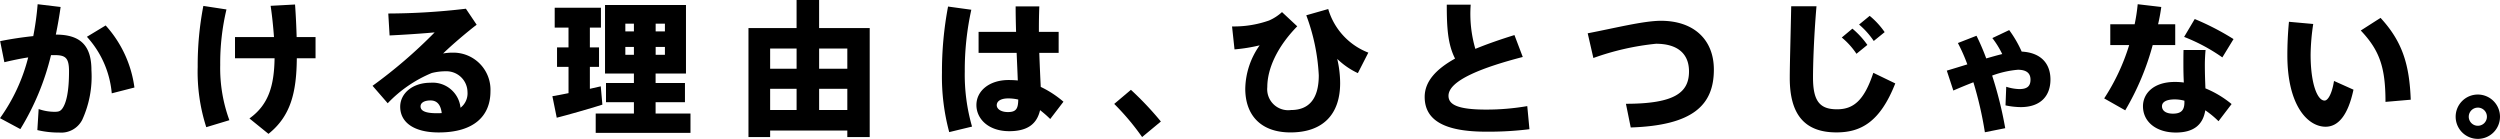
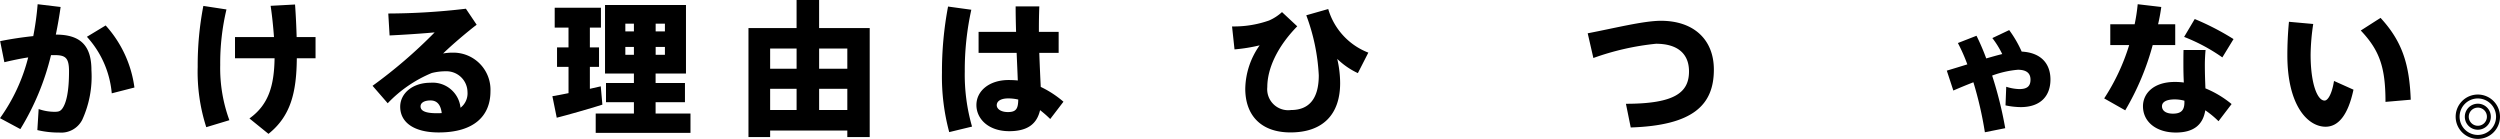
<svg xmlns="http://www.w3.org/2000/svg" id="グループ_318" data-name="グループ 318" width="296.93" height="16.494" viewBox="0 0 296.93 16.494">
  <defs>
    <clipPath id="clip-path">
      <rect id="長方形_89" data-name="長方形 89" width="296.93" height="16.494" transform="translate(0 0)" />
    </clipPath>
  </defs>
  <g id="グループ_318-2" data-name="グループ 318" transform="translate(0 0)" clip-path="url(#clip-path)">
    <path id="パス_669" data-name="パス 669" d="M3.953,4.886a34.308,34.308,0,0,0,.518-3.78L7.2,1.434c-.155,1.1-.345,2.192-.569,3.28,2.952,0,4.229,1.329,4.229,4.229A12.326,12.326,0,0,1,9.77,14.83a2.8,2.8,0,0,1-2.728,1.519,11.053,11.053,0,0,1-2.606-.293l.155-2.5a5.74,5.74,0,0,0,1.864.328c.483,0,.69-.052.932-.363.5-.674.811-2.089.811-4.436,0-1.606-.414-1.934-1.709-1.934H6.059a30.4,30.4,0,0,1-3.642,8.787L0,14.64A21.362,21.362,0,0,0,3.349,7.424c-.915.138-1.882.345-2.831.569l-.5-2.5c1.26-.259,2.658-.466,3.936-.6M15.967,11l-2.693.69a11.427,11.427,0,0,0-2.952-6.715l2.227-1.347A13.659,13.659,0,0,1,15.967,11" transform="translate(0 -0.605)" />
    <path id="パス_670" data-name="パス 670" d="M55.291,1.769a27.6,27.6,0,0,0-.742,6.594,17.93,17.93,0,0,0,1.088,6.56l-2.745.829A21.427,21.427,0,0,1,51.873,8.6a37.207,37.207,0,0,1,.673-7.25Zm5.645,3.28c-.087-1.156-.207-2.417-.4-3.711l2.9-.156c.1,1.381.156,2.676.19,3.867h2.244v2.52H63.646c-.034,4.057-.725,6.87-3.366,8.976l-2.261-1.83c2.3-1.64,2.934-3.936,2.986-7.146h-4.7V5.049Z" transform="translate(-28.393 -0.647)" />
    <path id="パス_671" data-name="パス 671" d="M108.848,2.289l1.277,1.9c-1.191.915-2.9,2.365-3.987,3.418a5.916,5.916,0,0,1,1.122-.1,4.408,4.408,0,0,1,4.506,4.592c0,2.935-1.968,4.885-6.145,4.885-2.986,0-4.575-1.225-4.575-3.055,0-1.571,1.45-2.848,3.591-2.848a3.319,3.319,0,0,1,3.573,2.969,2.161,2.161,0,0,0,.829-1.864,2.5,2.5,0,0,0-2.555-2.468,6.846,6.846,0,0,0-1.692.207,15.291,15.291,0,0,0-5.23,3.591l-1.8-2.072A58.065,58.065,0,0,0,105.137,5.1c-1.277.121-3.5.276-5.352.363L99.63,2.858a80.11,80.11,0,0,0,9.218-.569m-4.195,10.892c-.742,0-1.191.276-1.191.708,0,.5.518.811,1.916.811.207,0,.414,0,.6-.017-.121-.984-.552-1.5-1.329-1.5" transform="translate(-53.513 -1.253)" />
    <path id="パス_672" data-name="パス 672" d="M146.865,11.775V8.651H145.5V6.338h1.363V3.99h-1.64V1.625h5.49V3.99H149.4V6.338h1.088V8.651H149.4v2.607c.466-.1.9-.207,1.295-.294l.19,2.175c-1.588.5-3.988,1.191-5.42,1.553l-.518-2.555c.5-.086,1.174-.207,1.916-.363m7.768,2.417V12.845h-3.315V10.567h3.315V9.444H151.2V1.3h9.615V9.444h-3.608v1.122h3.487v2.279h-3.487v1.347h4.143v2.3H150.093v-2.3Zm-1.018-9.753h1.018V3.524h-1.018Zm0,2.78h1.018V6.286h-1.018Zm4.7-3.694h-1.1v.915h1.1Zm0,2.762h-1.1v.932h1.1Z" transform="translate(-79.34 -0.71)" />
    <path id="パス_673" data-name="パス 673" d="M198.974,15.5v.777H196.4V3.331h5.714V0h2.676V3.331H210.8V16.278H208.14V15.5Zm3.142-9.736h-3.142v2.4h3.142Zm0,4.782h-3.142v2.52h3.142Zm6.025-4.782h-3.349v2.4h3.349Zm0,4.782h-3.349v2.52h3.349Z" transform="translate(-107.503 0)" />
    <path id="パス_674" data-name="パス 674" d="M250.657,2.076a33.316,33.316,0,0,0-.777,7.336,22.252,22.252,0,0,0,.863,6.542l-2.71.656a25.286,25.286,0,0,1-.863-7.06,41.5,41.5,0,0,1,.725-7.854ZM255.973,4.7c-.034-1.122-.052-2.175-.052-3.02h2.814c-.034.794-.052,1.76-.052,2.676V4.7h2.347V7.2h-2.3c.052,1.5.121,2.952.173,4.04A12.074,12.074,0,0,1,261.6,13l-1.571,2.054A13.212,13.212,0,0,0,258.822,14c-.362,1.606-1.45,2.5-3.659,2.5-2.5,0-3.9-1.485-3.9-3.107,0-1.692,1.553-2.969,3.815-2.969.38,0,.743.017,1.1.052-.034-.949-.087-2.088-.138-3.28H251.52V4.7Zm-.932,7.906c-.88,0-1.364.328-1.364.812,0,.431.483.811,1.33.811,1,0,1.208-.432,1.225-1.485a5.374,5.374,0,0,0-1.191-.138" transform="translate(-135.292 -0.919)" />
-     <path id="パス_675" data-name="パス 675" d="M294.355,23.569a37.52,37.52,0,0,1,3.556,3.763l-2.227,1.847a29.292,29.292,0,0,0-3.314-3.936Z" transform="translate(-160.032 -12.901)" />
    <path id="パス_676" data-name="パス 676" d="M329.212,2.728l1.812,1.692c-2.4,2.451-3.556,5.058-3.556,7.215a2.493,2.493,0,0,0,2.814,2.728c2.106,0,3.3-1.295,3.3-4.125a23.6,23.6,0,0,0-1.485-7.129l2.607-.742a7.938,7.938,0,0,0,4.764,5.179l-1.243,2.434a8.839,8.839,0,0,1-2.451-1.692,12.82,12.82,0,0,1,.345,2.883c0,3.677-2.02,5.852-5.9,5.852-3.469,0-5.368-2-5.368-5.2a9.162,9.162,0,0,1,1.709-5.144,19.86,19.86,0,0,1-2.986.483l-.293-2.727a12.528,12.528,0,0,0,4.4-.708,5.522,5.522,0,0,0,1.536-1" transform="translate(-176.948 -1.295)" />
-     <path id="パス_677" data-name="パス 677" d="M385.484,7.435c-4.661,1.208-8.821,2.762-8.821,4.609,0,1.036,1.053,1.64,4.488,1.64a28.515,28.515,0,0,0,4.868-.414l.259,2.745a39.519,39.519,0,0,1-5.144.293c-4.85,0-7.3-1.295-7.3-4.126,0-1.864,1.381-3.314,3.608-4.557-.863-1.692-.984-3.659-.984-6.4H379.3a14.863,14.863,0,0,0,.552,5.248c1.381-.569,2.969-1.122,4.644-1.64Z" transform="translate(-204.622 -0.668)" />
    <path id="パス_678" data-name="パス 678" d="M425.315,5.454c3.849,0,6.283,2.192,6.283,5.8,0,4.195-2.469,6.629-9.874,6.871l-.57-2.814c5.869,0,7.492-1.381,7.492-3.849,0-2.055-1.312-3.28-3.919-3.28a31.125,31.125,0,0,0-7.44,1.692l-.673-2.934c3.245-.621,6.646-1.485,8.7-1.485" transform="translate(-228.039 -2.985)" />
-     <path id="パス_679" data-name="パス 679" d="M472.809,1.64c-.311,3.608-.414,6.922-.414,8.476,0,2.8.811,3.763,2.848,3.763,1.916,0,3.211-.984,4.315-4.333l2.607,1.26c-1.812,4.609-4.109,5.817-6.991,5.817-3.815,0-5.541-2.175-5.541-6.456,0-1.588.1-4.9.172-8.527ZM477.073,4.3a9.984,9.984,0,0,1,1.778,1.933l-1.295,1.053a8.9,8.9,0,0,0-1.744-1.933Zm2.054-1.519a9.511,9.511,0,0,1,1.778,1.933L479.61,5.766a9.41,9.41,0,0,0-1.743-1.951Z" transform="translate(-257.06 -0.898)" />
    <path id="パス_680" data-name="パス 680" d="M513.286,11.969a20.722,20.722,0,0,0-1.122-2.537l2.21-.863a26.881,26.881,0,0,1,1.156,2.692c.673-.19,1.312-.38,1.9-.517a10.646,10.646,0,0,0-1.174-1.9l2-.949a13.589,13.589,0,0,1,1.484,2.555c2.314.121,3.418,1.45,3.418,3.315,0,1.881-1.1,3.279-3.539,3.279a9.1,9.1,0,0,1-1.8-.207l.086-2.21a5.558,5.558,0,0,0,1.554.276c.949,0,1.329-.362,1.329-1.122,0-.708-.414-1.174-1.5-1.174a11.661,11.661,0,0,0-3.056.691,46.208,46.208,0,0,1,1.554,6.249l-2.417.483a43.64,43.64,0,0,0-1.364-5.938c-.829.328-1.64.656-2.382.984l-.776-2.365c.759-.225,1.588-.483,2.434-.742" transform="translate(-279.621 -4.322)" />
    <path id="パス_681" data-name="パス 681" d="M555.746,3.488a21.172,21.172,0,0,0,.363-2.382l2.8.328c-.086.639-.208,1.329-.38,2.054h2.037V5.957h-2.676a31.153,31.153,0,0,1-3.262,7.751l-2.5-1.416a24.812,24.812,0,0,0,2.969-6.335h-2.244V3.488Zm8.424,3.055c-.052.552-.086,1.226-.086,1.778,0,.932.034,1.916.069,2.779a12.077,12.077,0,0,1,3.108,1.864L565.707,15a11.163,11.163,0,0,0-1.571-1.295c-.276,1.726-1.381,2.641-3.5,2.641-2.313,0-3.9-1.26-3.9-3.125,0-1.5,1.243-2.883,3.78-2.883a7.4,7.4,0,0,1,1.071.069c-.034-.674-.051-1.4-.051-2.089,0-.552,0-1.243.017-1.778Zm-3.677,5.869c-.984,0-1.5.311-1.5.811s.432.88,1.3.88c.949,0,1.364-.38,1.364-1.347v-.19a4.539,4.539,0,0,0-1.157-.155m5.662-4.989a21.257,21.257,0,0,0-4.54-2.434l1.26-2.123a30.906,30.906,0,0,1,4.609,2.382Z" transform="translate(-302.21 -0.605)" />
    <path id="パス_682" data-name="パス 682" d="M603.275,5.416a26.1,26.1,0,0,0-.311,3.642c0,3.487.812,5.455,1.657,5.455.432,0,.9-.9,1.122-2.33l2.313,1.036c-.656,3.073-1.83,4.4-3.314,4.4-2.106,0-4.54-2.5-4.54-8.493,0-1.208.052-2.52.19-3.97Zm7.992-.725c2.658,2.866,3.435,5.662,3.59,9.719l-3,.259c0-4.057-.673-6.093-2.935-8.476Z" transform="translate(-328.528 -2.568)" />
-     <path id="パス_683" data-name="パス 683" d="M649.682,27.74a2.408,2.408,0,1,1,0-.017Zm-3.711,0a1.321,1.321,0,1,0,0-.017Z" transform="translate(-352.985 -13.861)" />
    <path id="パス_684" data-name="パス 684" d="M647,30.073a2.633,2.633,0,1,1,2.632-2.633v.018A2.627,2.627,0,0,1,647,30.073m0-4.8a2.166,2.166,0,1,0,2.166,2.184v-.018A2.169,2.169,0,0,0,647,25.274m0,3.712a1.538,1.538,0,0,1-1.545-1.528v-.018A1.545,1.545,0,1,1,647,28.986m0-2.624a1.08,1.08,0,0,0-1.078,1.079v.018a1.079,1.079,0,1,0,1.078-1.1" transform="translate(-352.703 -13.579)" />
  </g>
</svg>